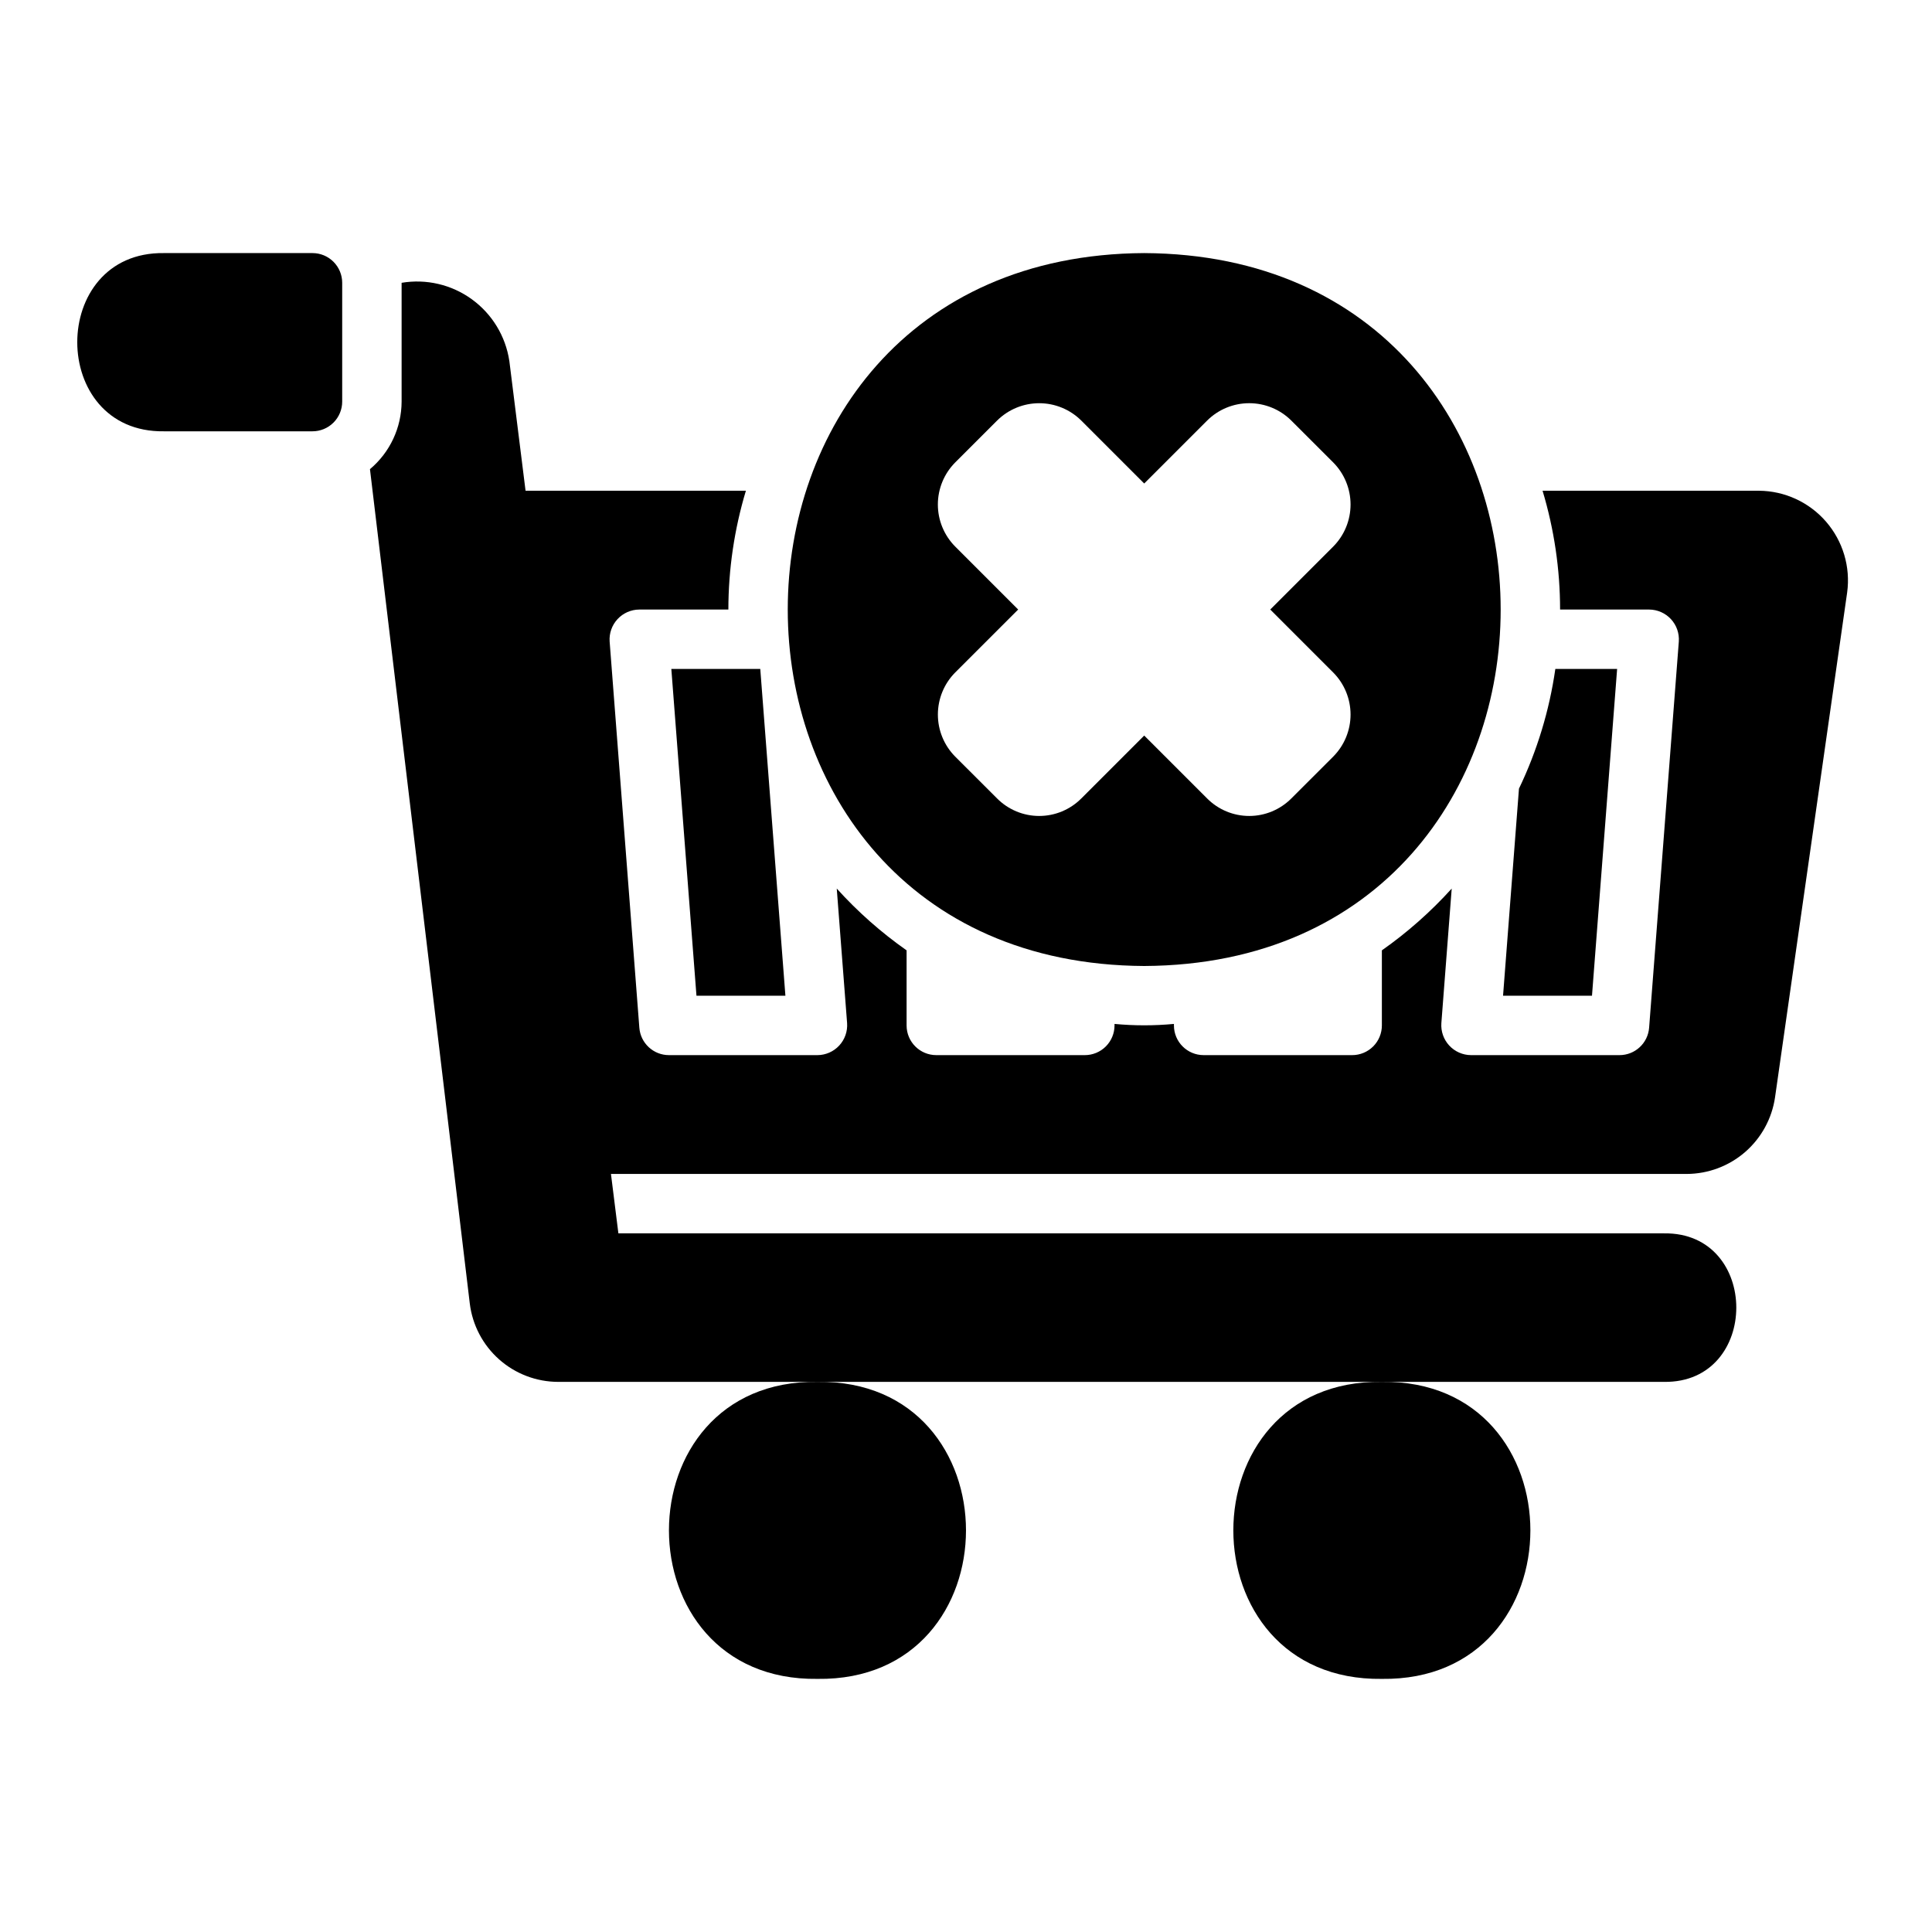
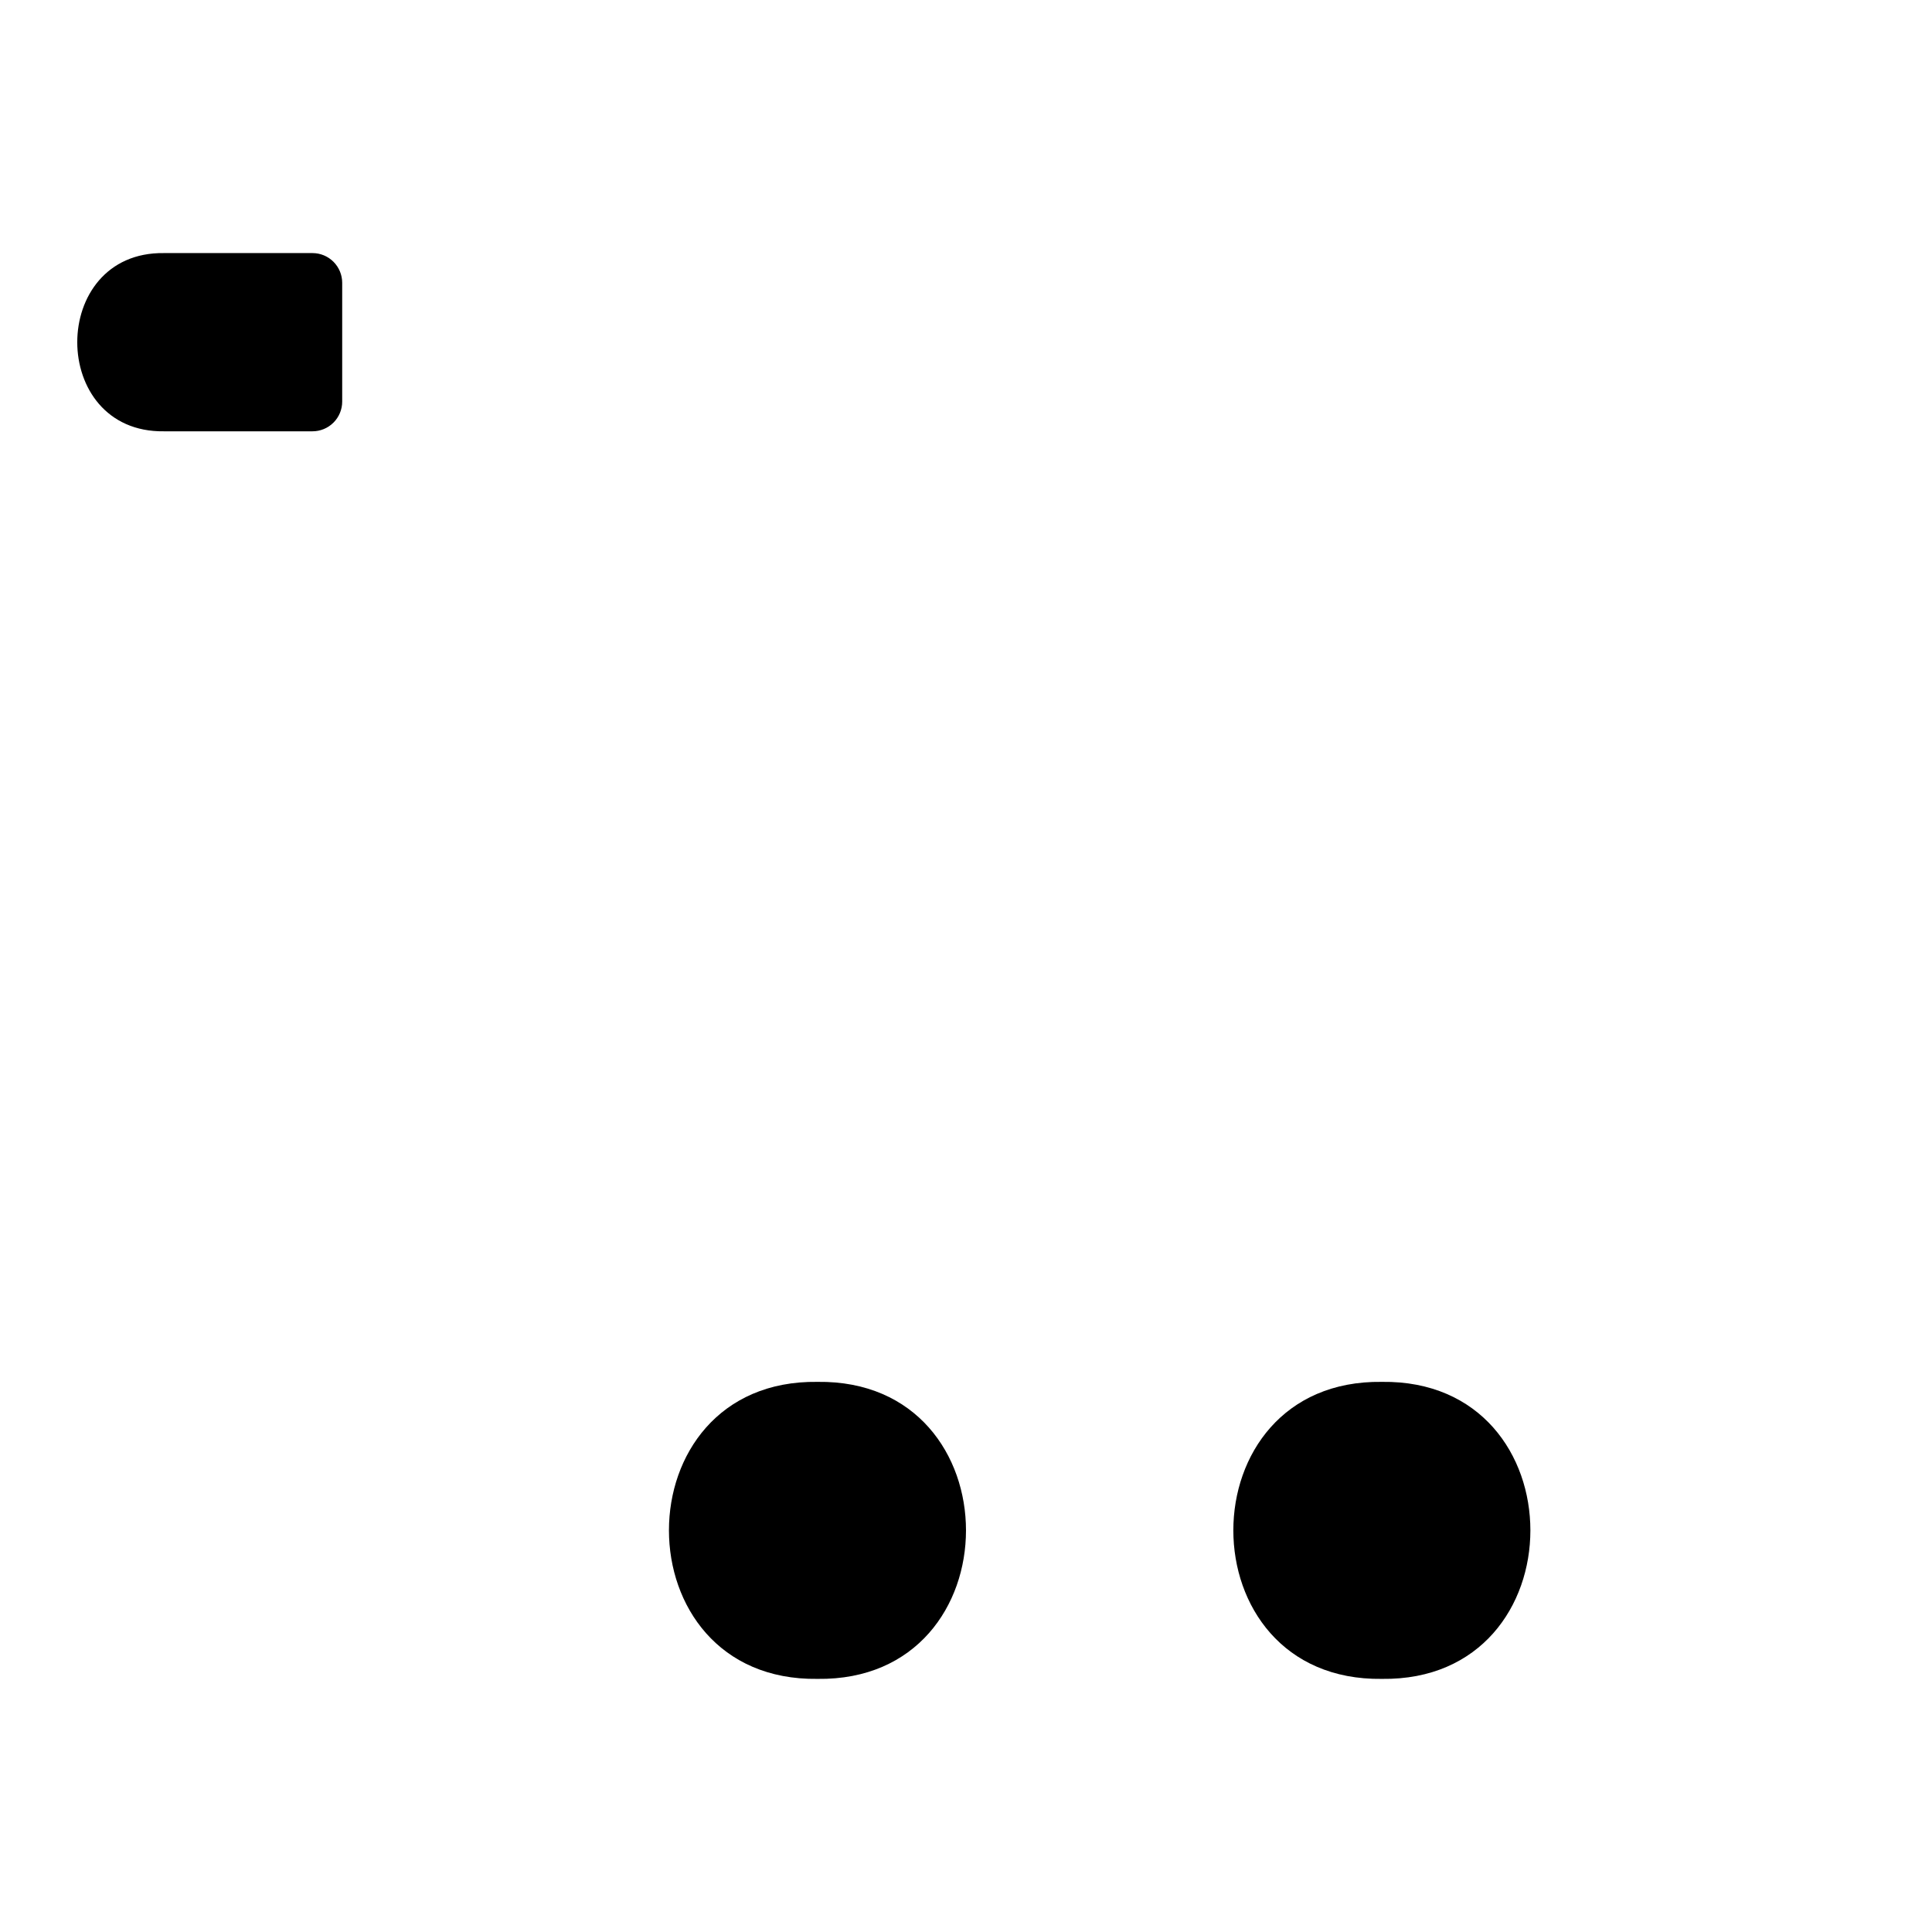
<svg xmlns="http://www.w3.org/2000/svg" fill="#000000" width="800px" height="800px" version="1.1" viewBox="144 144 512 512">
  <g>
    <path d="m510.21 510.21c-52.484-0.715-52.484 79.418 0 78.711 52.477 0.715 52.477-79.418 0-78.711z" />
-     <path d="m360.64 510.21c-52.484-0.715-52.484 79.418 0 78.711 52.477 0.715 52.477-79.418 0-78.711z" />
+     <path d="m360.64 510.21c-52.484-0.715-52.484 79.418 0 78.711 52.477 0.715 52.477-79.418 0-78.711" />
    <path d="m226.81 211.07h-39.359c-30.625-0.43-30.641 47.656 0 47.23h39.359c2.09 0 4.09-0.828 5.566-2.305 1.477-1.477 2.309-3.477 2.309-5.566v-31.488c0-2.086-0.832-4.09-2.309-5.566-1.477-1.477-3.477-2.305-5.566-2.305z" />
-     <path d="m321.91 321.28 6.66 86.594h23.57l-6.66-86.594z" />
-     <path d="m556.18 321.28c-1.578 11-4.828 21.695-9.637 31.715l-4.219 54.879h23.57l6.66-86.594z" />
-     <path d="m610.14 274.05h-57.344c3.07 10.215 4.637 20.82 4.644 31.488h23.617c2.188 0.012 4.273 0.934 5.762 2.539 1.484 1.605 2.242 3.754 2.086 5.938l-7.871 102.34c-0.316 4.102-3.734 7.266-7.848 7.266h-39.359c-2.188-0.012-4.273-0.934-5.762-2.539-1.484-1.605-2.242-3.754-2.09-5.934l2.742-35.664 0.004-0.004c-5.543 6.133-11.75 11.625-18.512 16.375v19.895c0 2.09-0.828 4.09-2.305 5.566-1.477 1.477-3.481 2.305-5.566 2.305h-39.359c-4.348 0-7.875-3.523-7.875-7.871v-0.398c-5.234 0.492-10.508 0.492-15.742 0v0.398c0 2.09-0.832 4.09-2.305 5.566-1.477 1.477-3.481 2.305-5.566 2.305h-39.363c-4.348 0-7.871-3.523-7.871-7.871v-19.895c-6.762-4.75-12.969-10.242-18.508-16.375l2.742 35.664v0.004c0.152 2.18-0.605 4.328-2.09 5.934-1.488 1.605-3.57 2.527-5.762 2.539h-39.359c-4.113 0-7.531-3.164-7.848-7.266l-7.871-102.34c-0.156-2.184 0.602-4.332 2.09-5.938 1.484-1.605 3.57-2.527 5.758-2.539h23.617c0.008-10.668 1.574-21.273 4.644-31.488h-58.391l-4.301-34.418h-0.004c-0.988-6.555-4.57-12.434-9.938-16.324-5.363-3.891-12.07-5.461-18.605-4.363v31.488c-0.023 6.91-3.094 13.457-8.387 17.898l26.449 221.07c0.691 5.738 3.461 11.023 7.781 14.855 4.32 3.836 9.898 5.953 15.676 5.957h293.04c25.523 0.355 25.535-39.715 0-39.359h-277.11l-1.969-15.742 285.11-0.004c5.676-0.023 11.156-2.082 15.449-5.801 4.289-3.723 7.102-8.855 7.93-14.473l19.117-133.83c0.918-6.769-1.125-13.602-5.598-18.762-4.477-5.16-10.953-8.145-17.781-8.191z" />
-     <path d="m447.23 211.07c-125.95 0.637-125.96 188.27-0.004 188.93 125.95-0.637 125.96-188.28 0.004-188.93zm50.094 111.16h0.004c2.934 2.961 4.582 6.965 4.582 11.133 0 4.168-1.648 8.172-4.582 11.133l-11.141 11.133v-0.004c-2.953 2.953-6.957 4.613-11.133 4.613-4.176 0-8.18-1.66-11.129-4.613l-16.699-16.695-16.699 16.699v-0.004c-2.953 2.957-6.957 4.613-11.137 4.613-4.176 0-8.184-1.664-11.133-4.621l-11.133-11.121c-2.934-2.961-4.578-6.965-4.578-11.133 0-4.172 1.645-8.176 4.578-11.137l16.703-16.695-16.699-16.699h-0.004c-2.934-2.961-4.582-6.965-4.582-11.133s1.648-8.172 4.582-11.133l11.141-11.137v0.004c2.965-2.934 6.965-4.578 11.133-4.578 4.168 0 8.168 1.645 11.133 4.582l16.695 16.695 16.699-16.699c2.961-2.938 6.961-4.582 11.129-4.582 4.172 0 8.172 1.645 11.133 4.582l11.141 11.129c2.934 2.965 4.582 6.965 4.582 11.137s-1.648 8.172-4.582 11.137l-16.699 16.695z" />
  </g>
</svg>